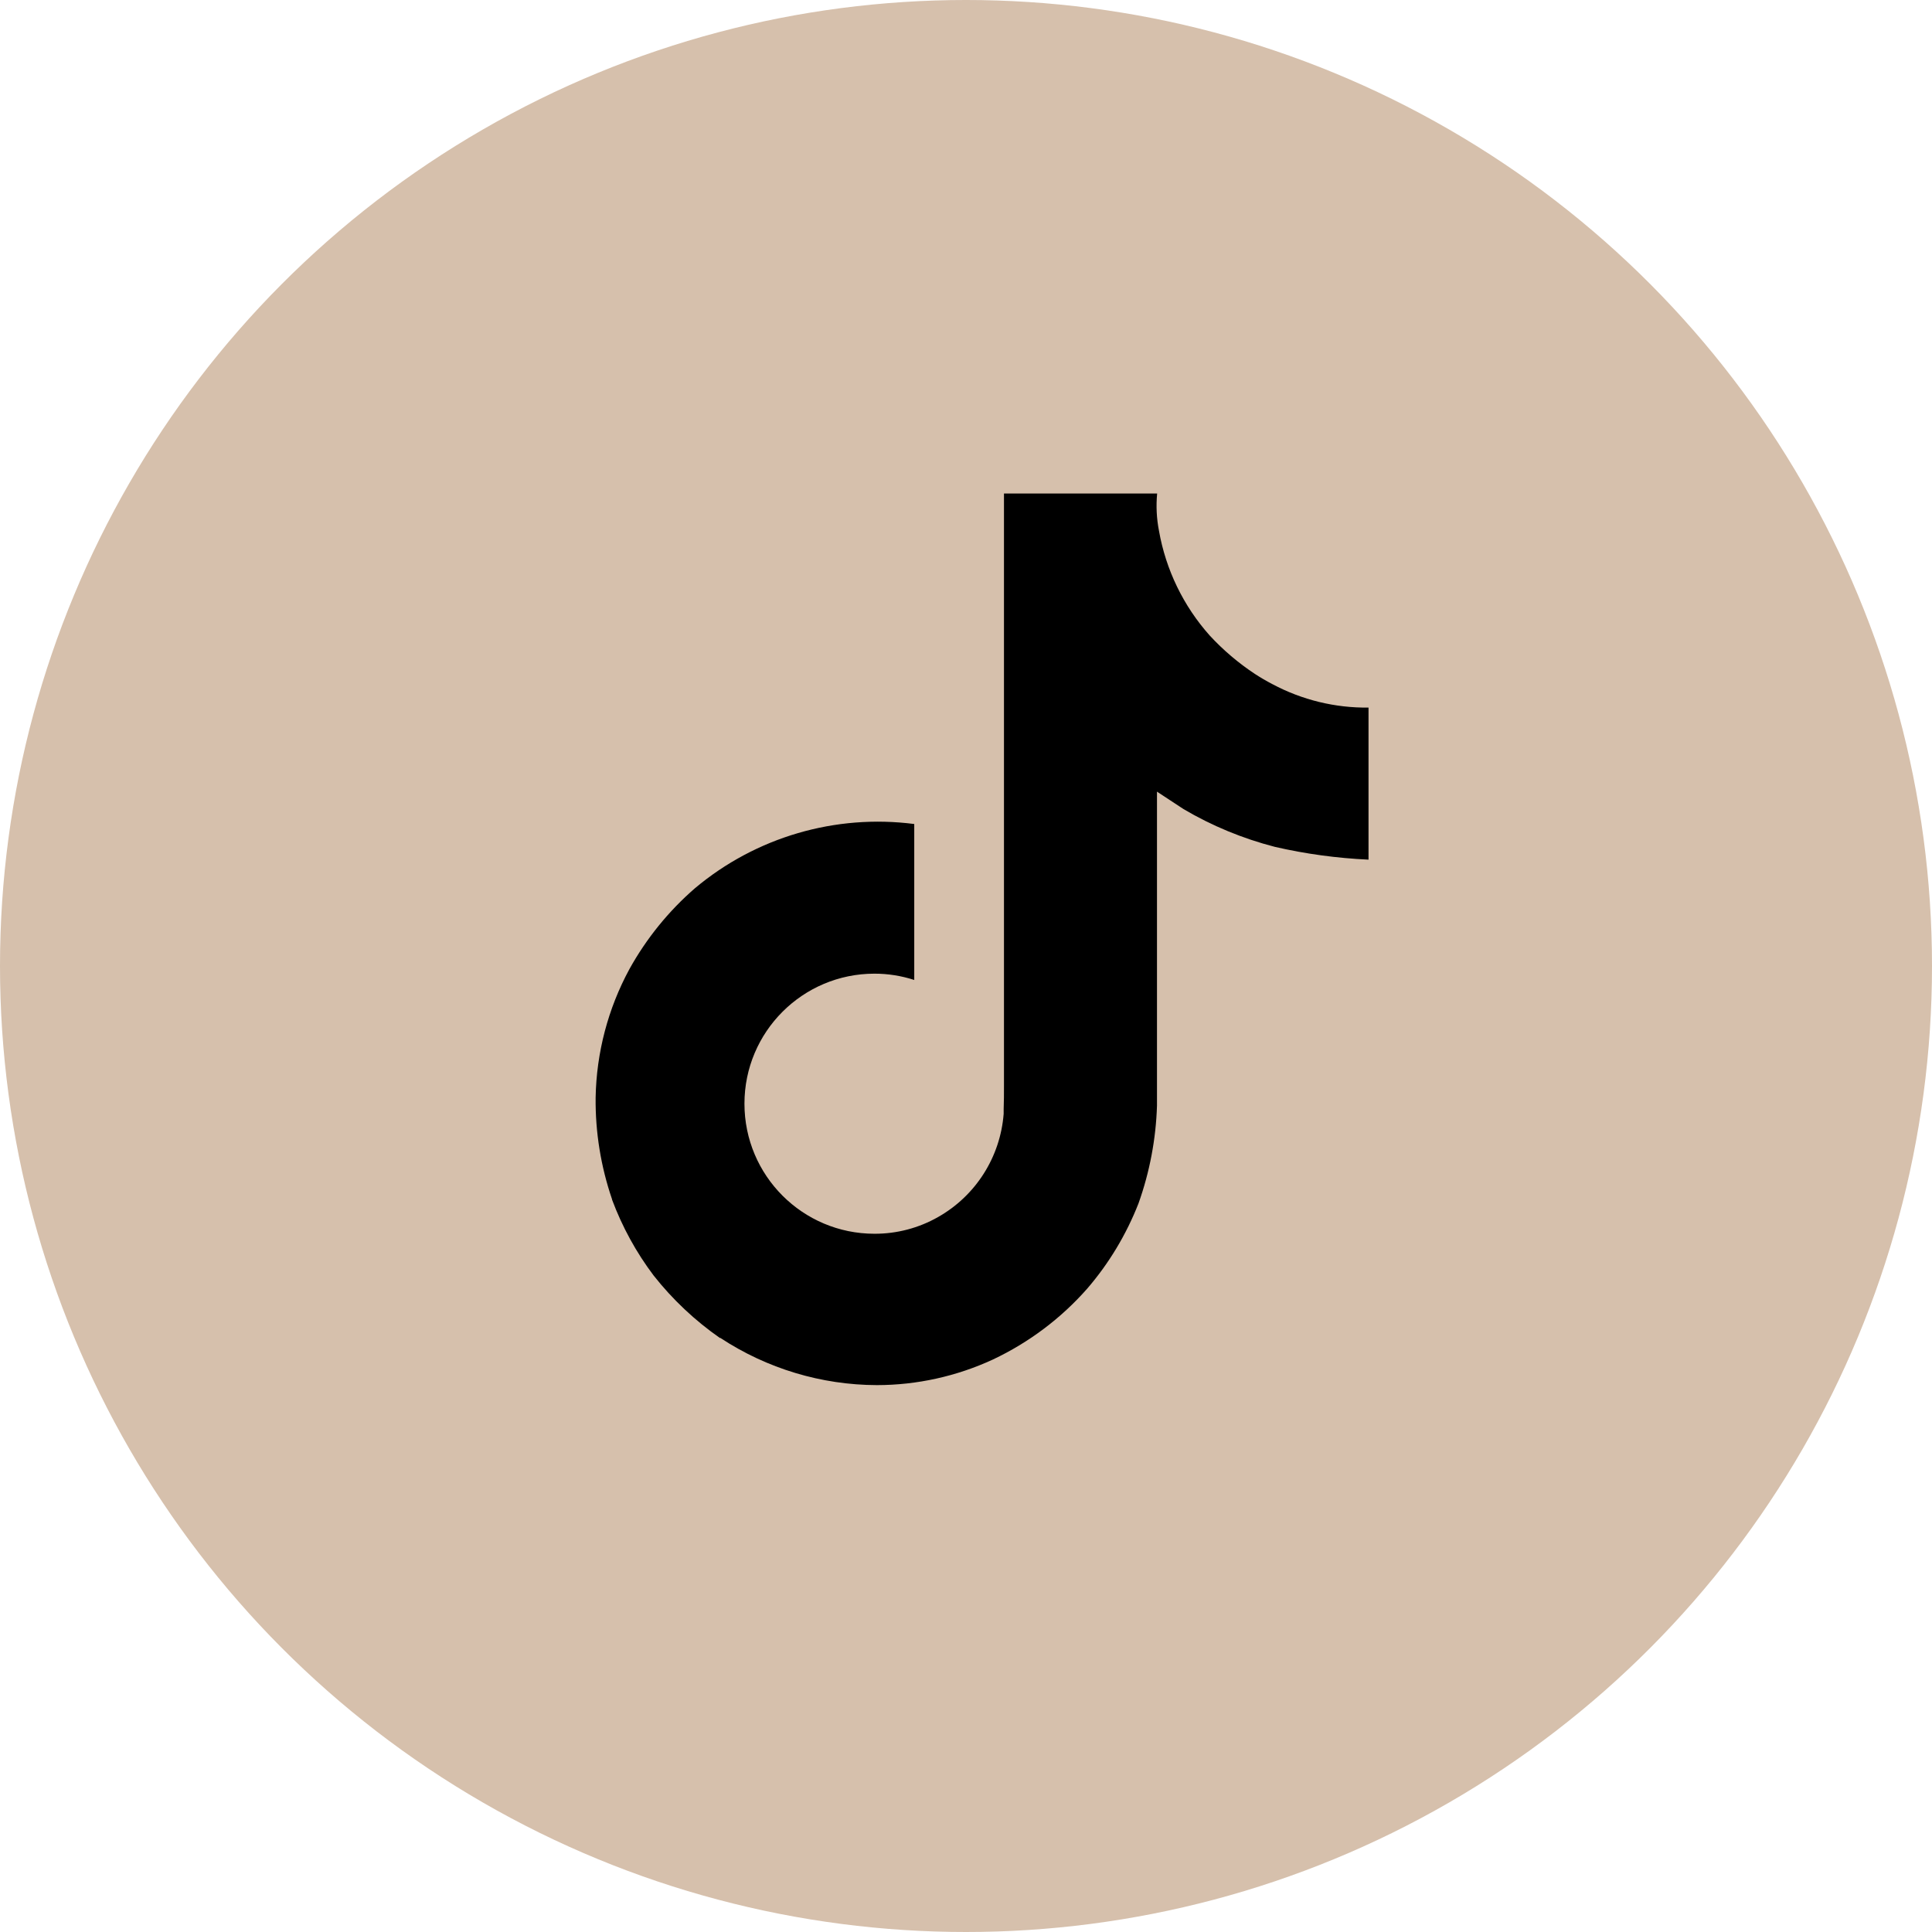
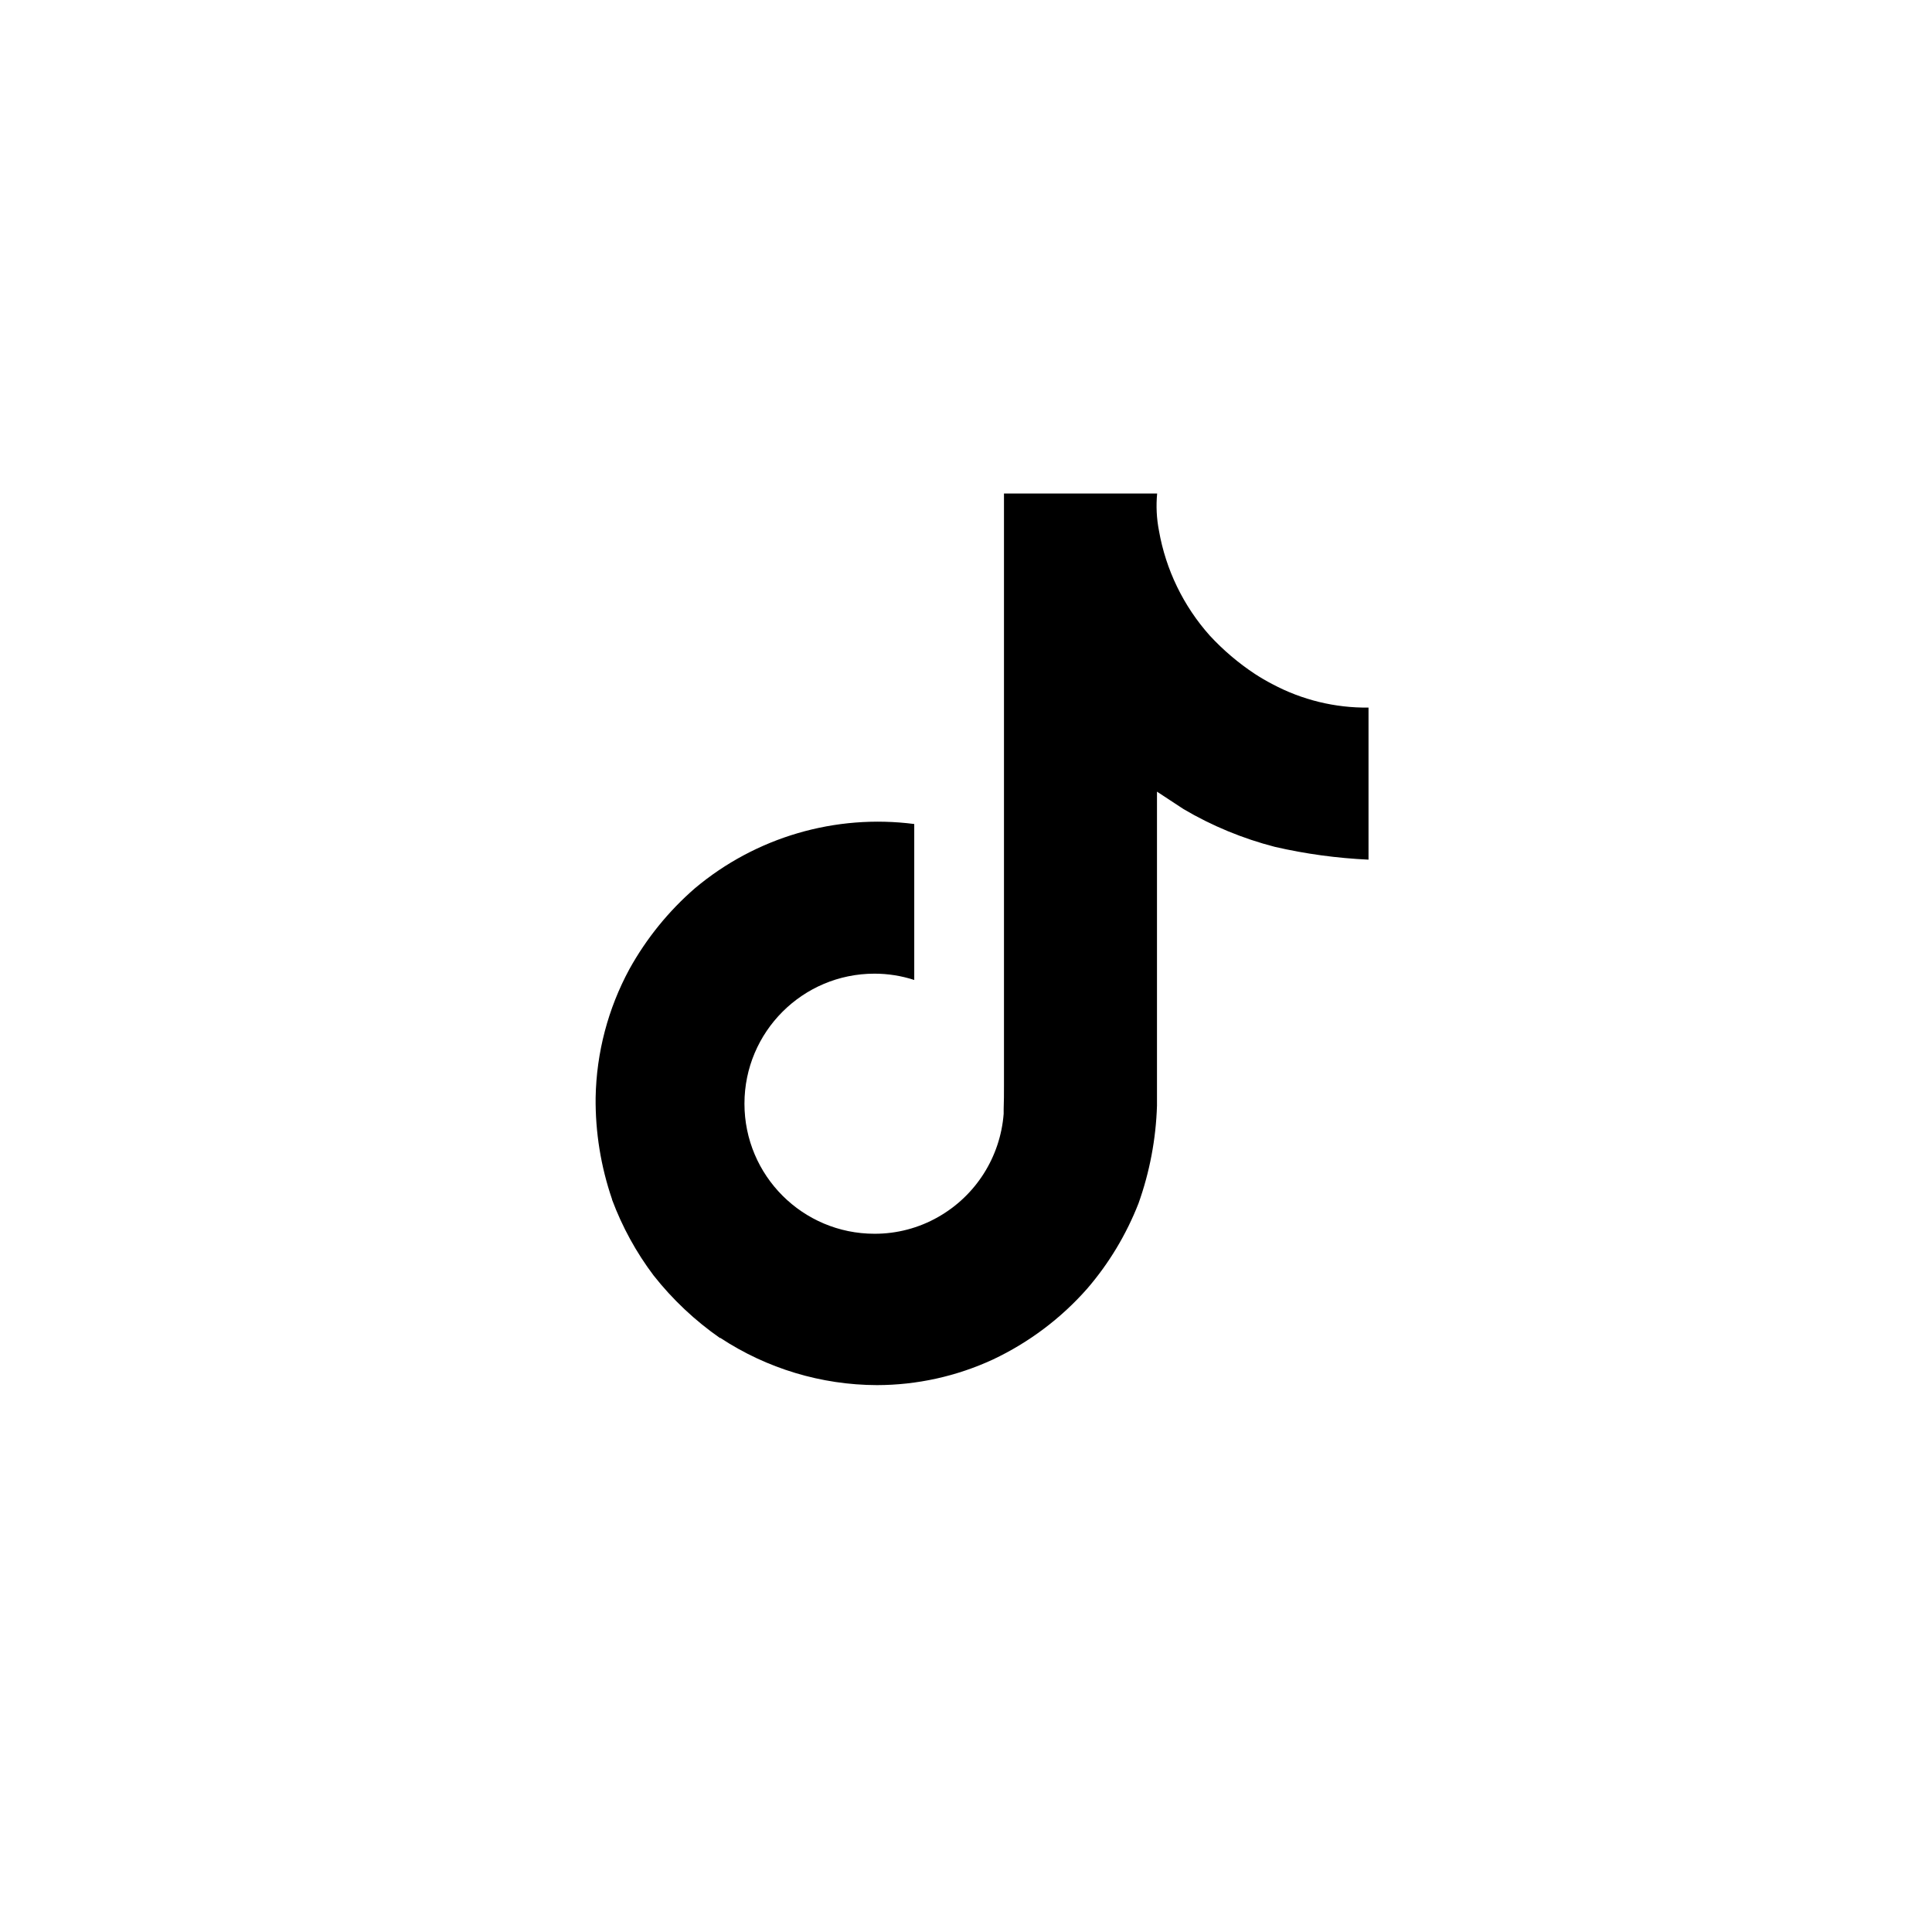
<svg xmlns="http://www.w3.org/2000/svg" width="61" height="61" viewBox="0 0 61 61" fill="none">
-   <circle cx="30.5" cy="30.5" r="30.5" fill="#D6C0AC" />
  <path d="M40.175 21.601C39.985 21.503 39.8 21.394 39.621 21.278C39.099 20.933 38.622 20.527 38.198 20.069C37.365 19.136 36.809 17.989 36.593 16.759C36.517 16.372 36.498 15.975 36.535 15.582H31.699V34.28C31.699 34.531 31.699 34.779 31.689 35.024V35.115C31.691 35.13 31.691 35.142 31.689 35.157V35.167C31.584 36.531 30.808 37.754 29.617 38.427C29.005 38.775 28.314 38.956 27.611 38.954C25.342 38.954 23.505 37.116 23.505 34.847C23.505 32.58 25.342 30.742 27.611 30.742C28.036 30.742 28.46 30.809 28.866 30.941V26.017C26.377 25.696 23.868 26.43 21.945 28.042C21.11 28.766 20.41 29.63 19.874 30.596C19.197 31.844 18.831 33.237 18.806 34.657C18.795 35.749 18.971 36.834 19.325 37.867V37.878C19.645 38.735 20.086 39.542 20.638 40.273C21.237 41.032 21.945 41.699 22.738 42.25V42.236L22.75 42.247C24.216 43.21 25.931 43.728 27.687 43.733C28.952 43.732 30.203 43.455 31.351 42.924C32.484 42.389 33.498 41.628 34.326 40.688C35.015 39.889 35.562 38.977 35.947 37.994C36.3 37.004 36.497 35.964 36.53 34.913V24.995C36.589 25.031 37.37 25.547 37.37 25.547C38.269 26.077 39.24 26.477 40.251 26.738C41.223 26.962 42.213 27.096 43.209 27.142V22.341C42.151 22.354 41.108 22.099 40.175 21.601Z" fill="black" />
</svg>